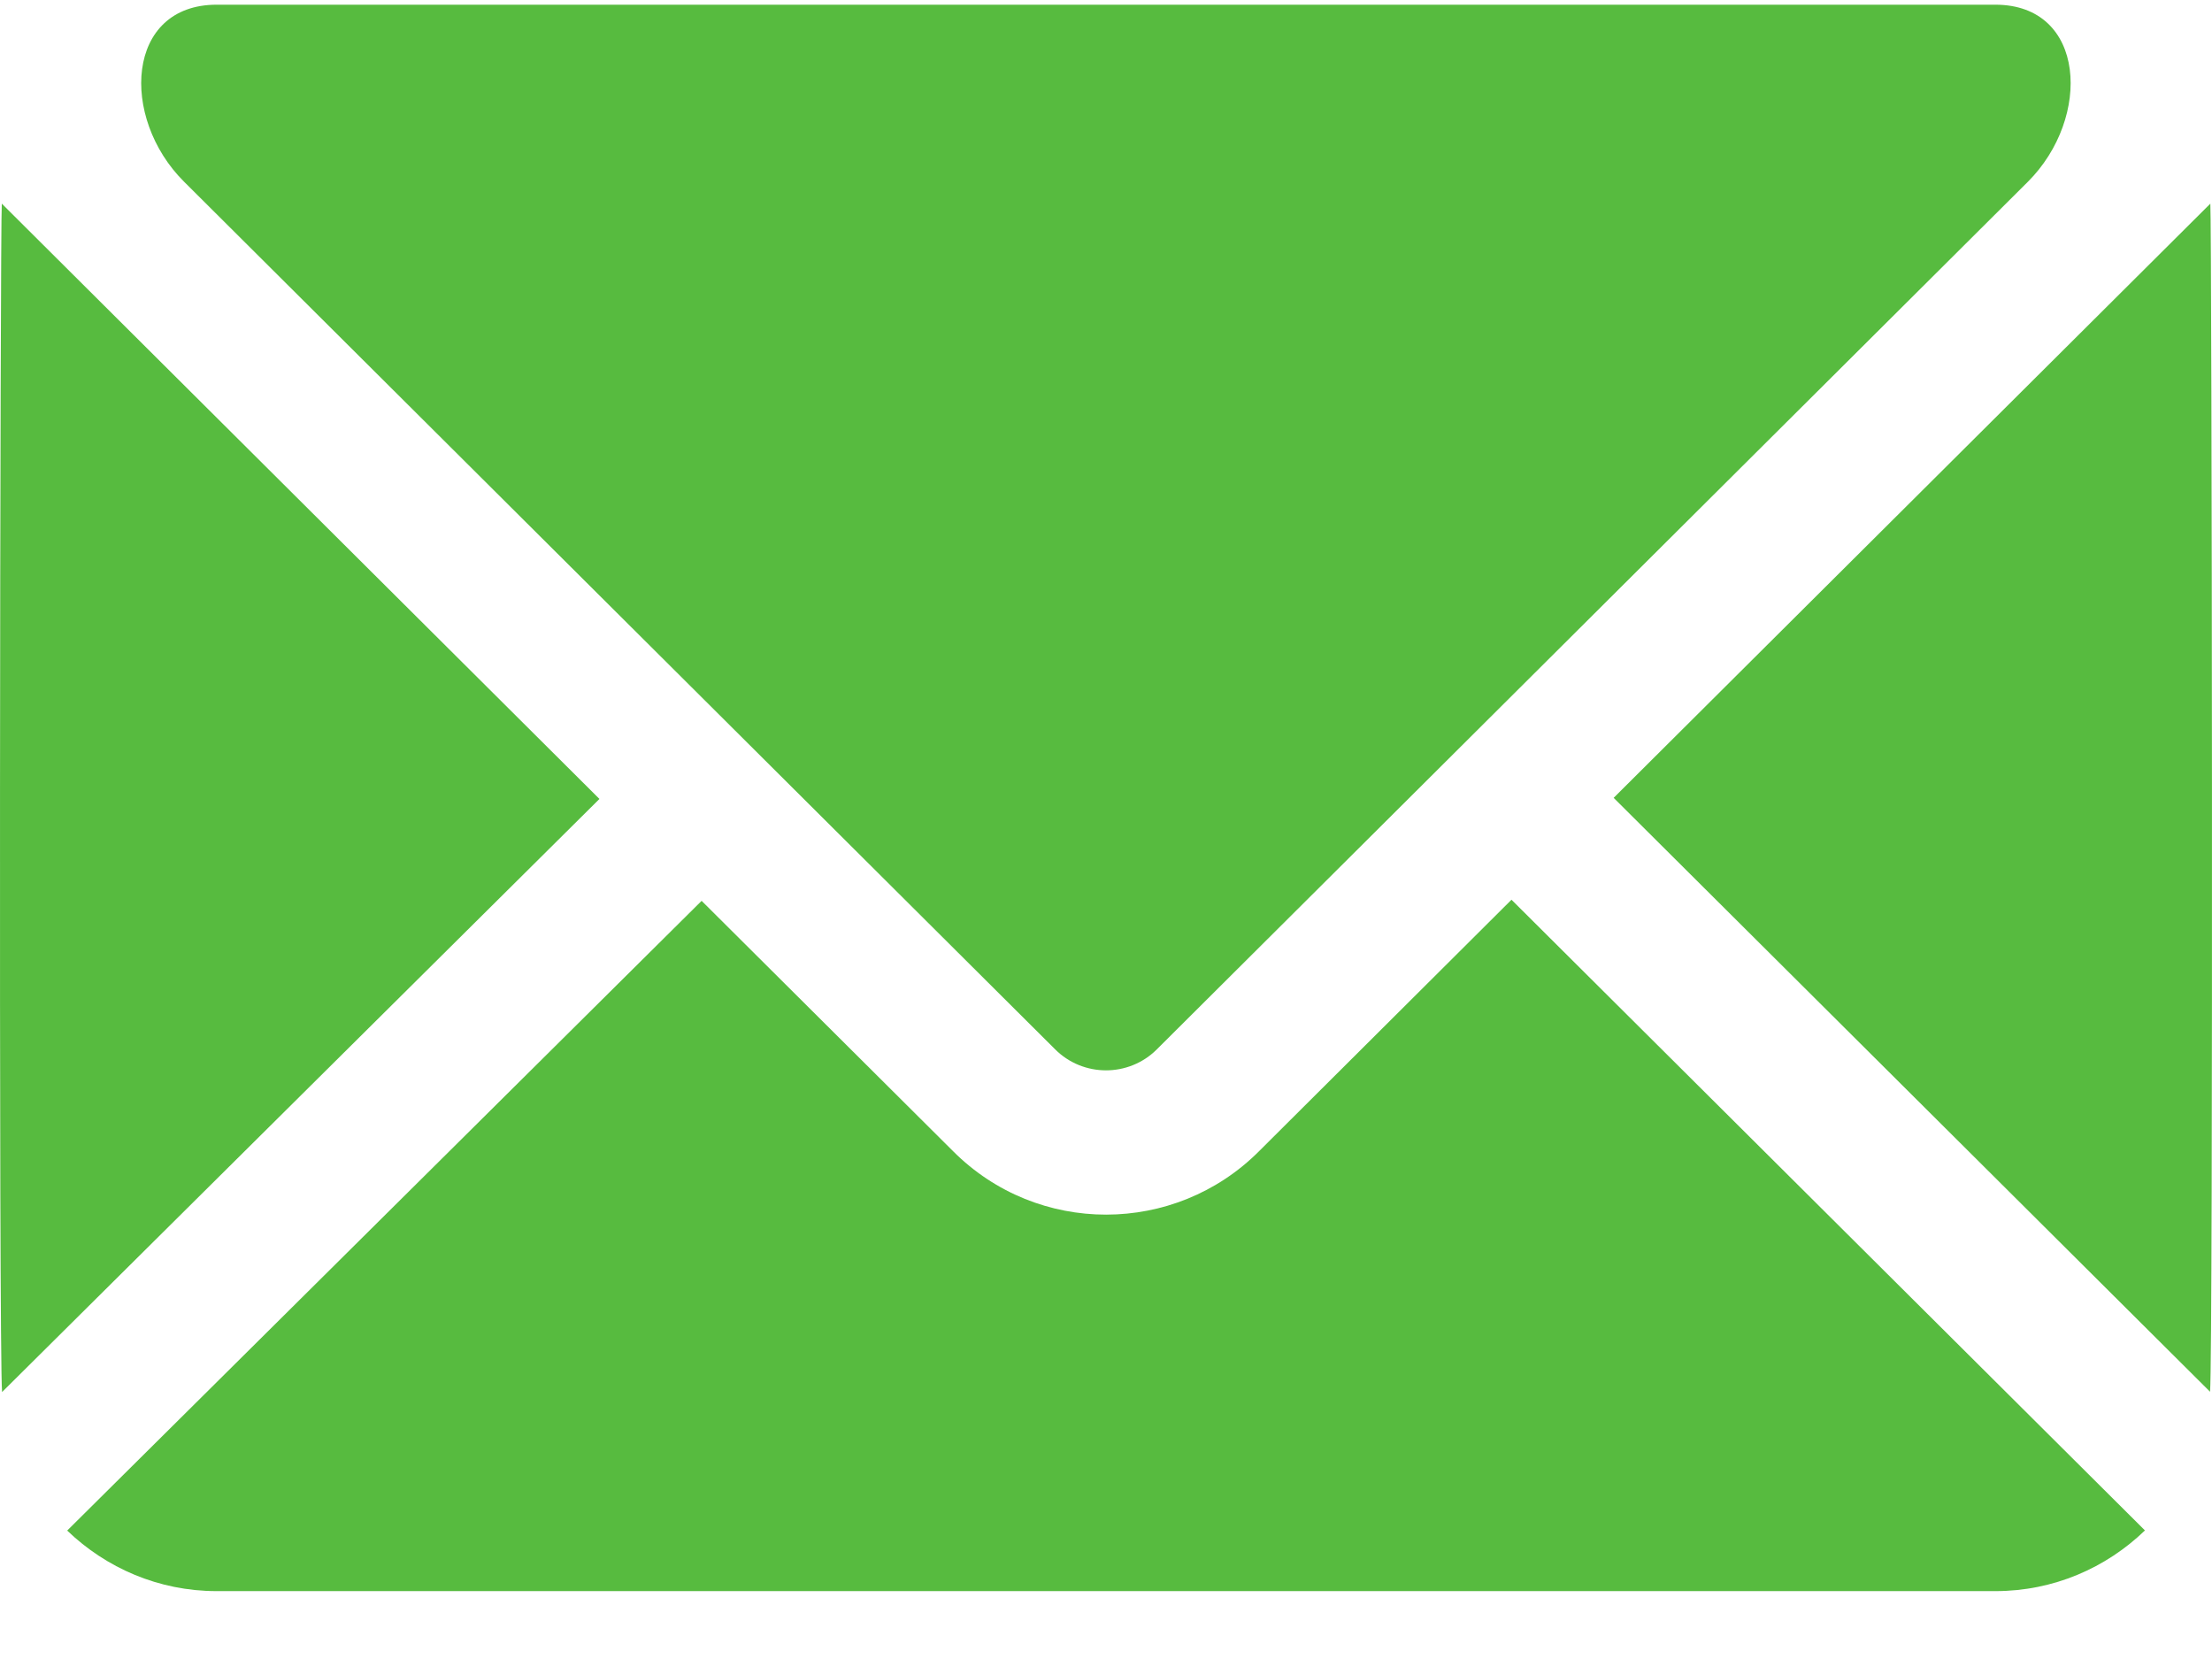
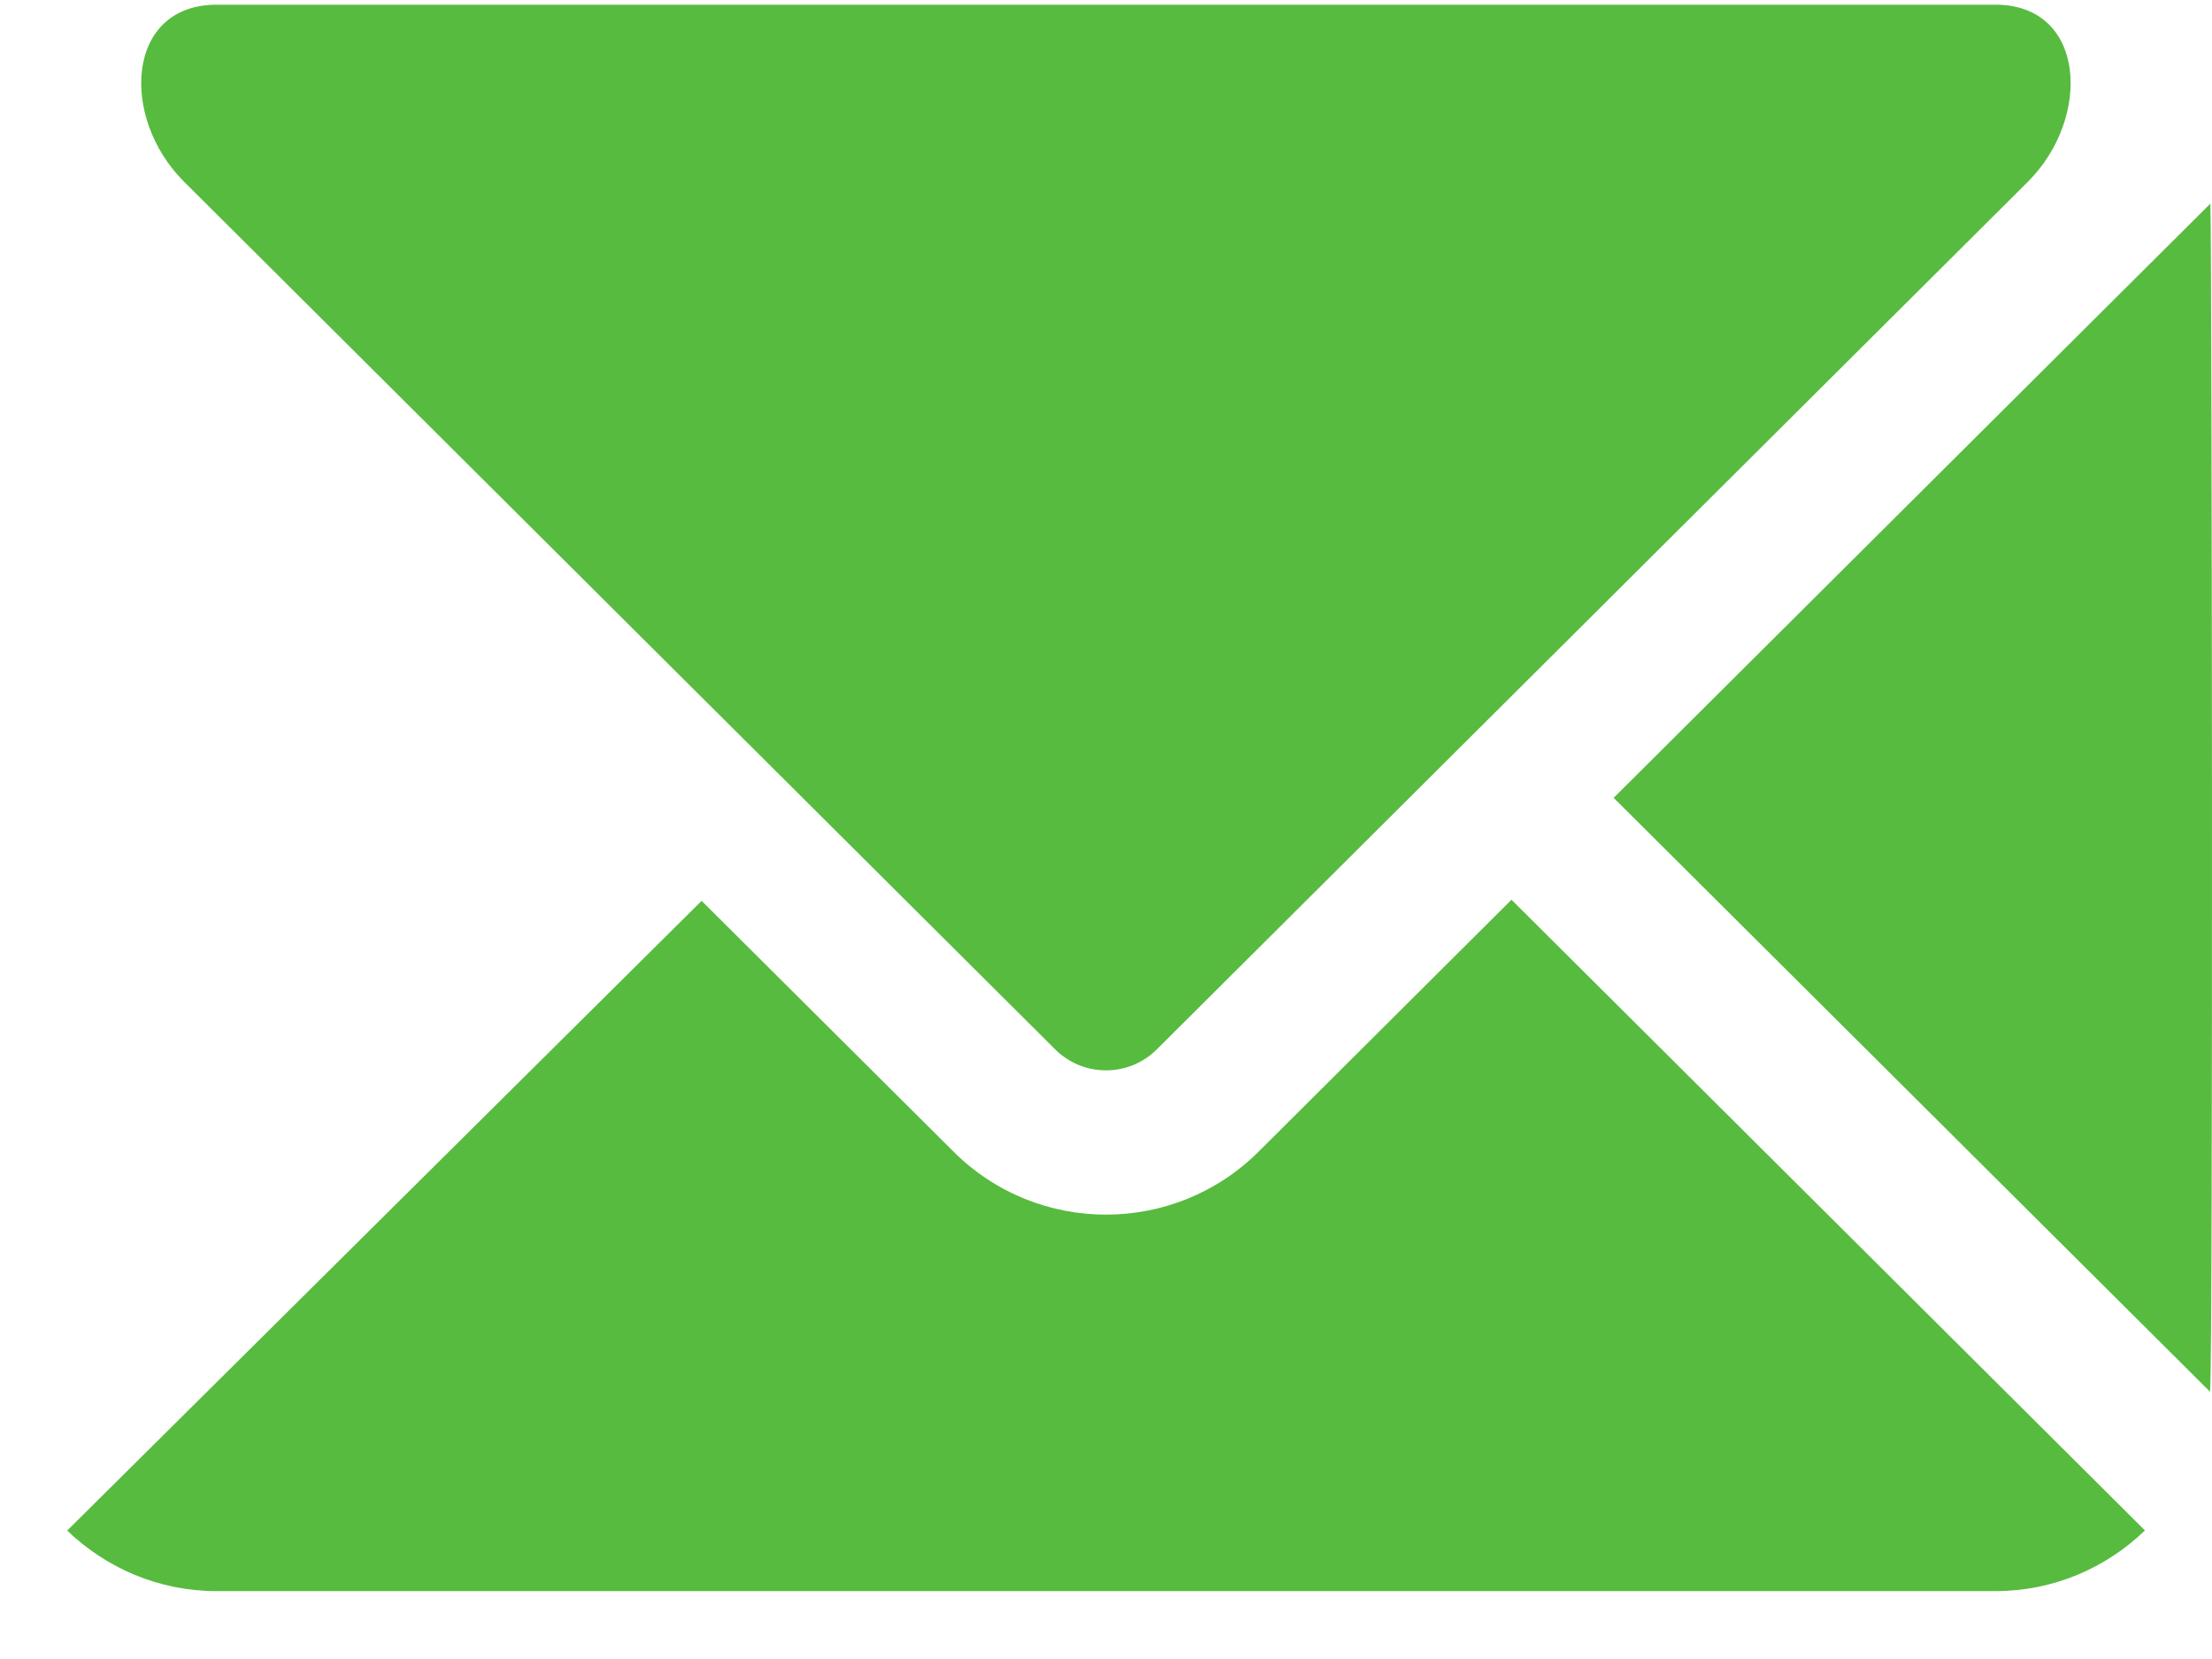
<svg xmlns="http://www.w3.org/2000/svg" width="16" height="12" viewBox="0 0 16 12" fill="none">
  <path d="M15.988 1.473L11.672 5.771L15.986 10.067C16.009 9.769 15.999 1.613 15.988 1.473Z" fill="#57BB3F" />
  <path d="M14.433 0.034H1.567C0.91 0.034 0.865 0.85 1.331 1.314C3.736 3.709 5.219 5.187 7.631 7.589C7.834 7.793 8.165 7.793 8.368 7.59C10.773 5.195 12.44 3.534 14.667 1.316C15.133 0.852 15.09 0.034 14.433 0.034Z" fill="#57BB3F" />
-   <path d="M0.013 1.473C0.001 1.617 -0.01 9.771 0.015 10.069L4.336 5.779L0.013 1.473Z" fill="#57BB3F" />
  <path d="M10.933 6.508L9.106 8.328C8.497 8.937 7.506 8.94 6.894 8.327L5.075 6.516L0.486 11.071C0.767 11.341 1.147 11.509 1.567 11.509H14.433C14.854 11.509 15.234 11.341 15.515 11.07L10.933 6.508Z" fill="#57BB3F" />
</svg>